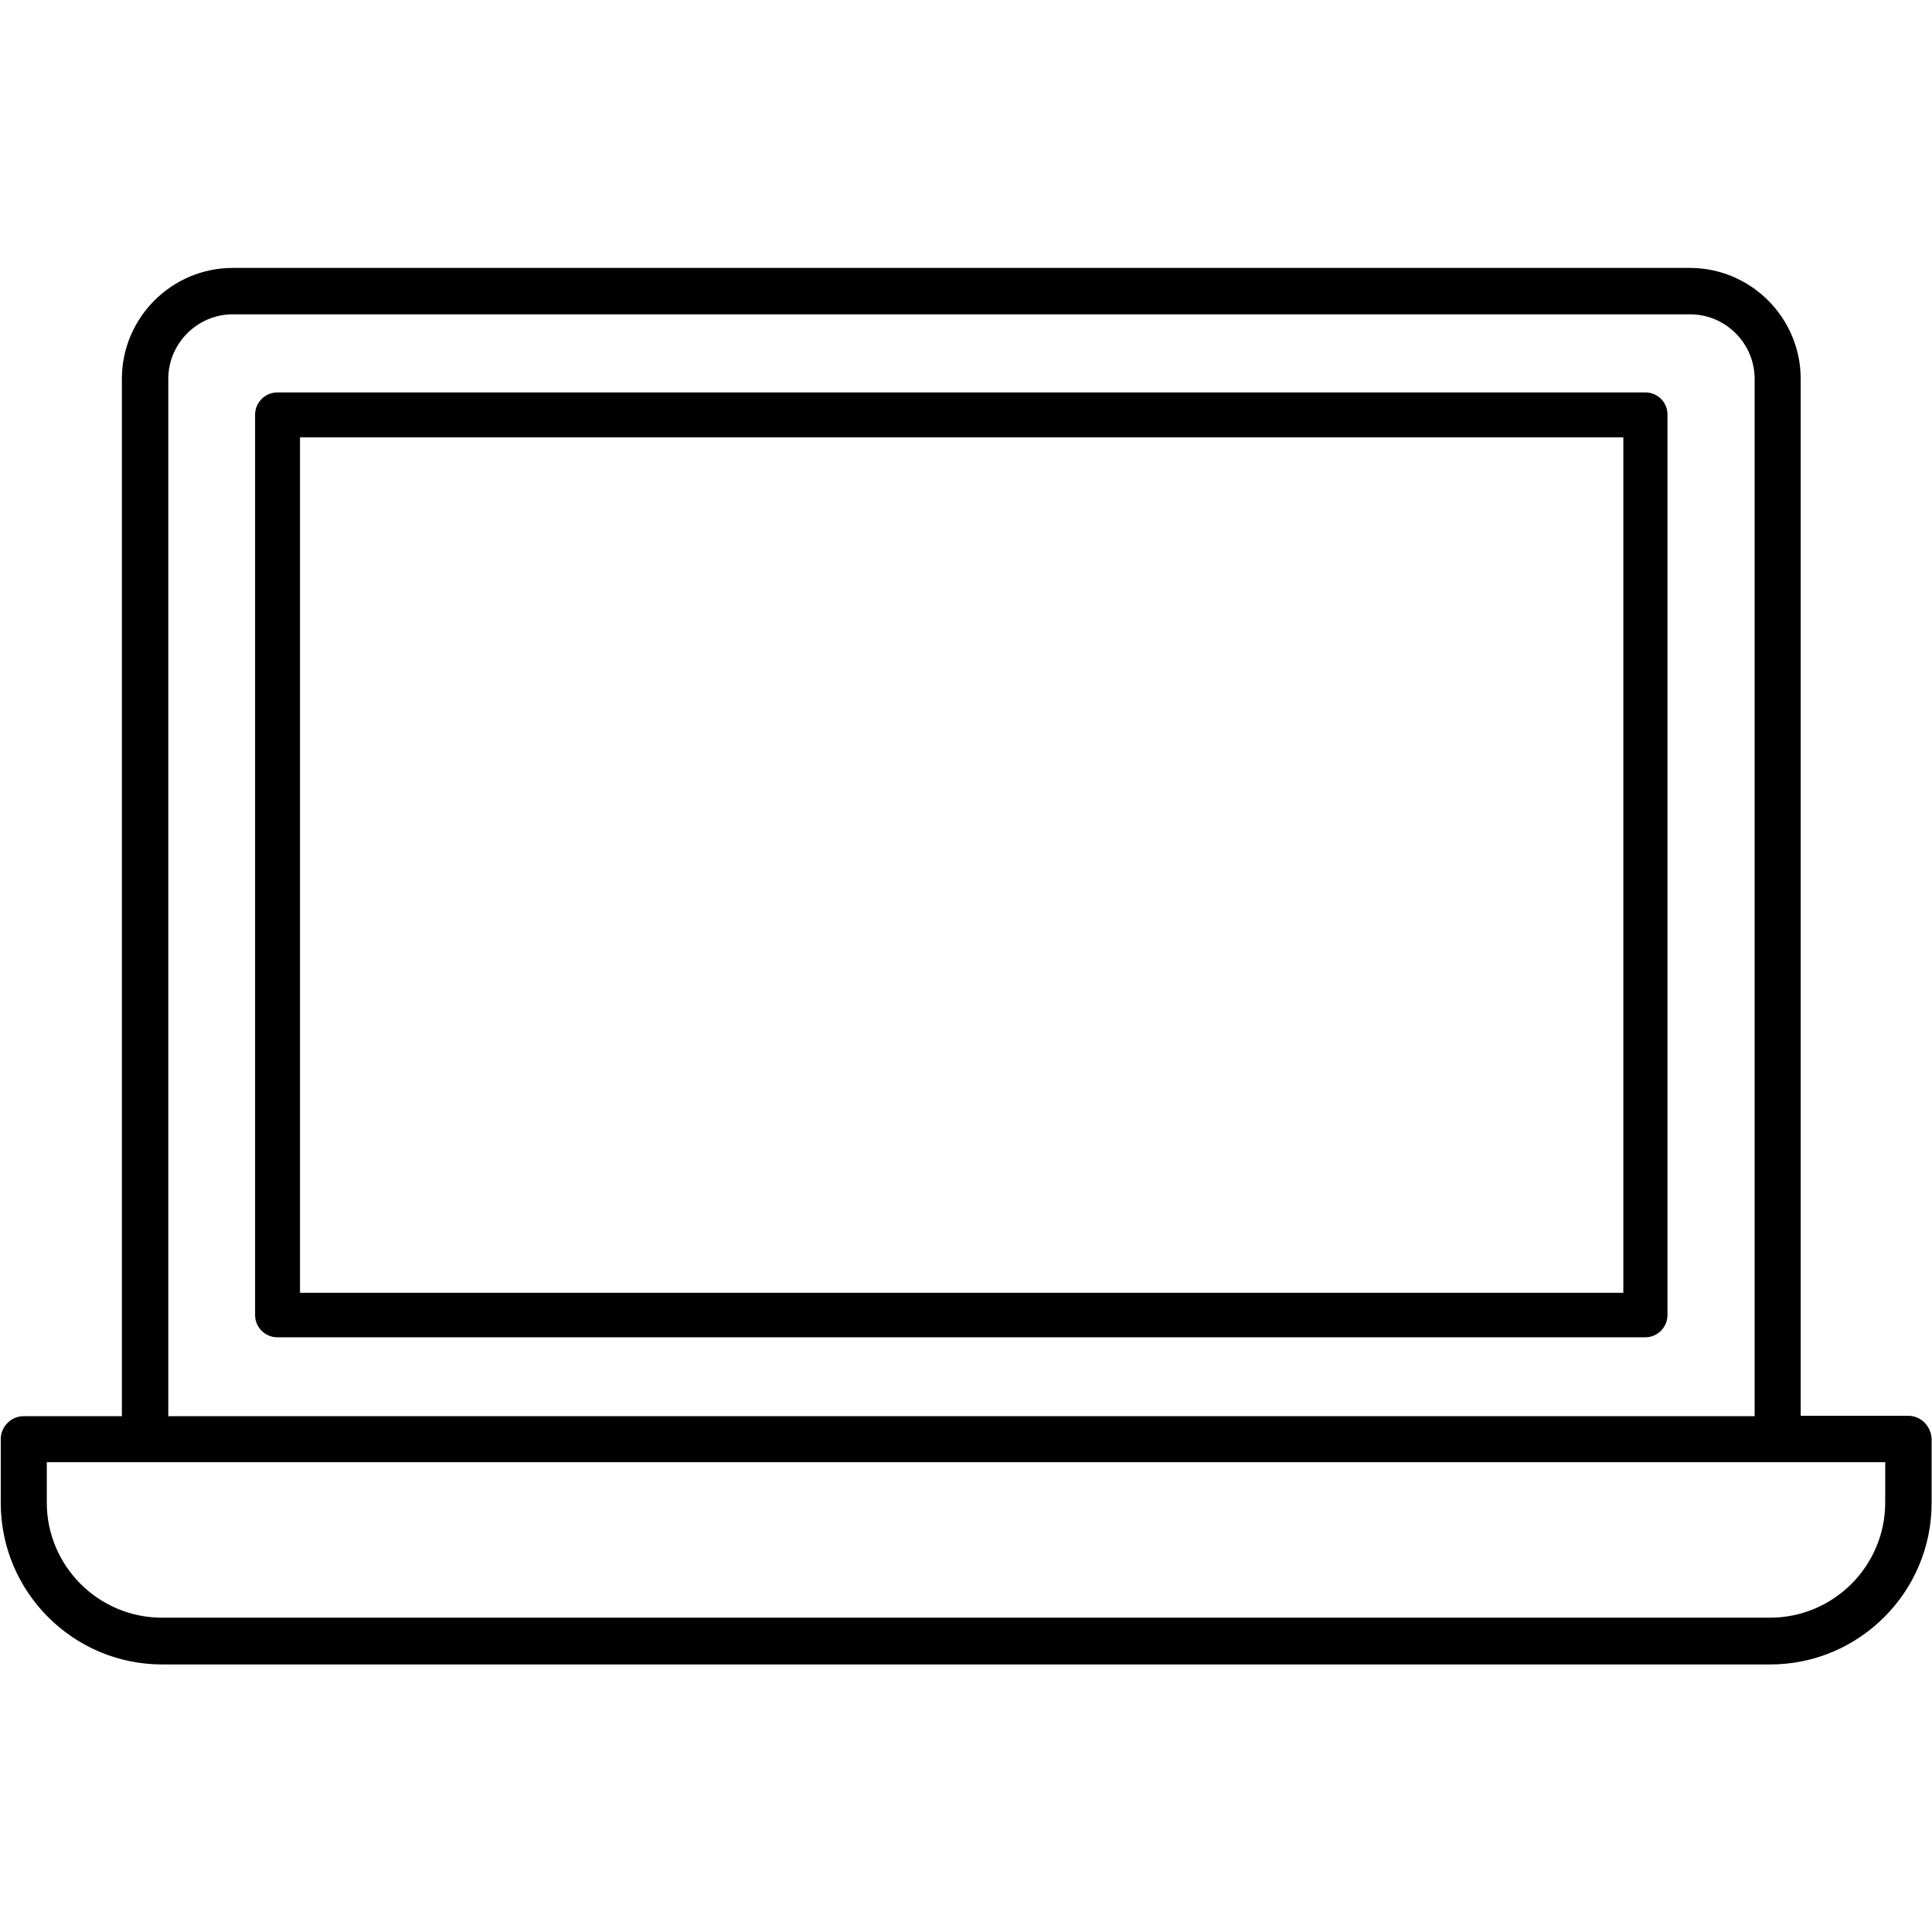
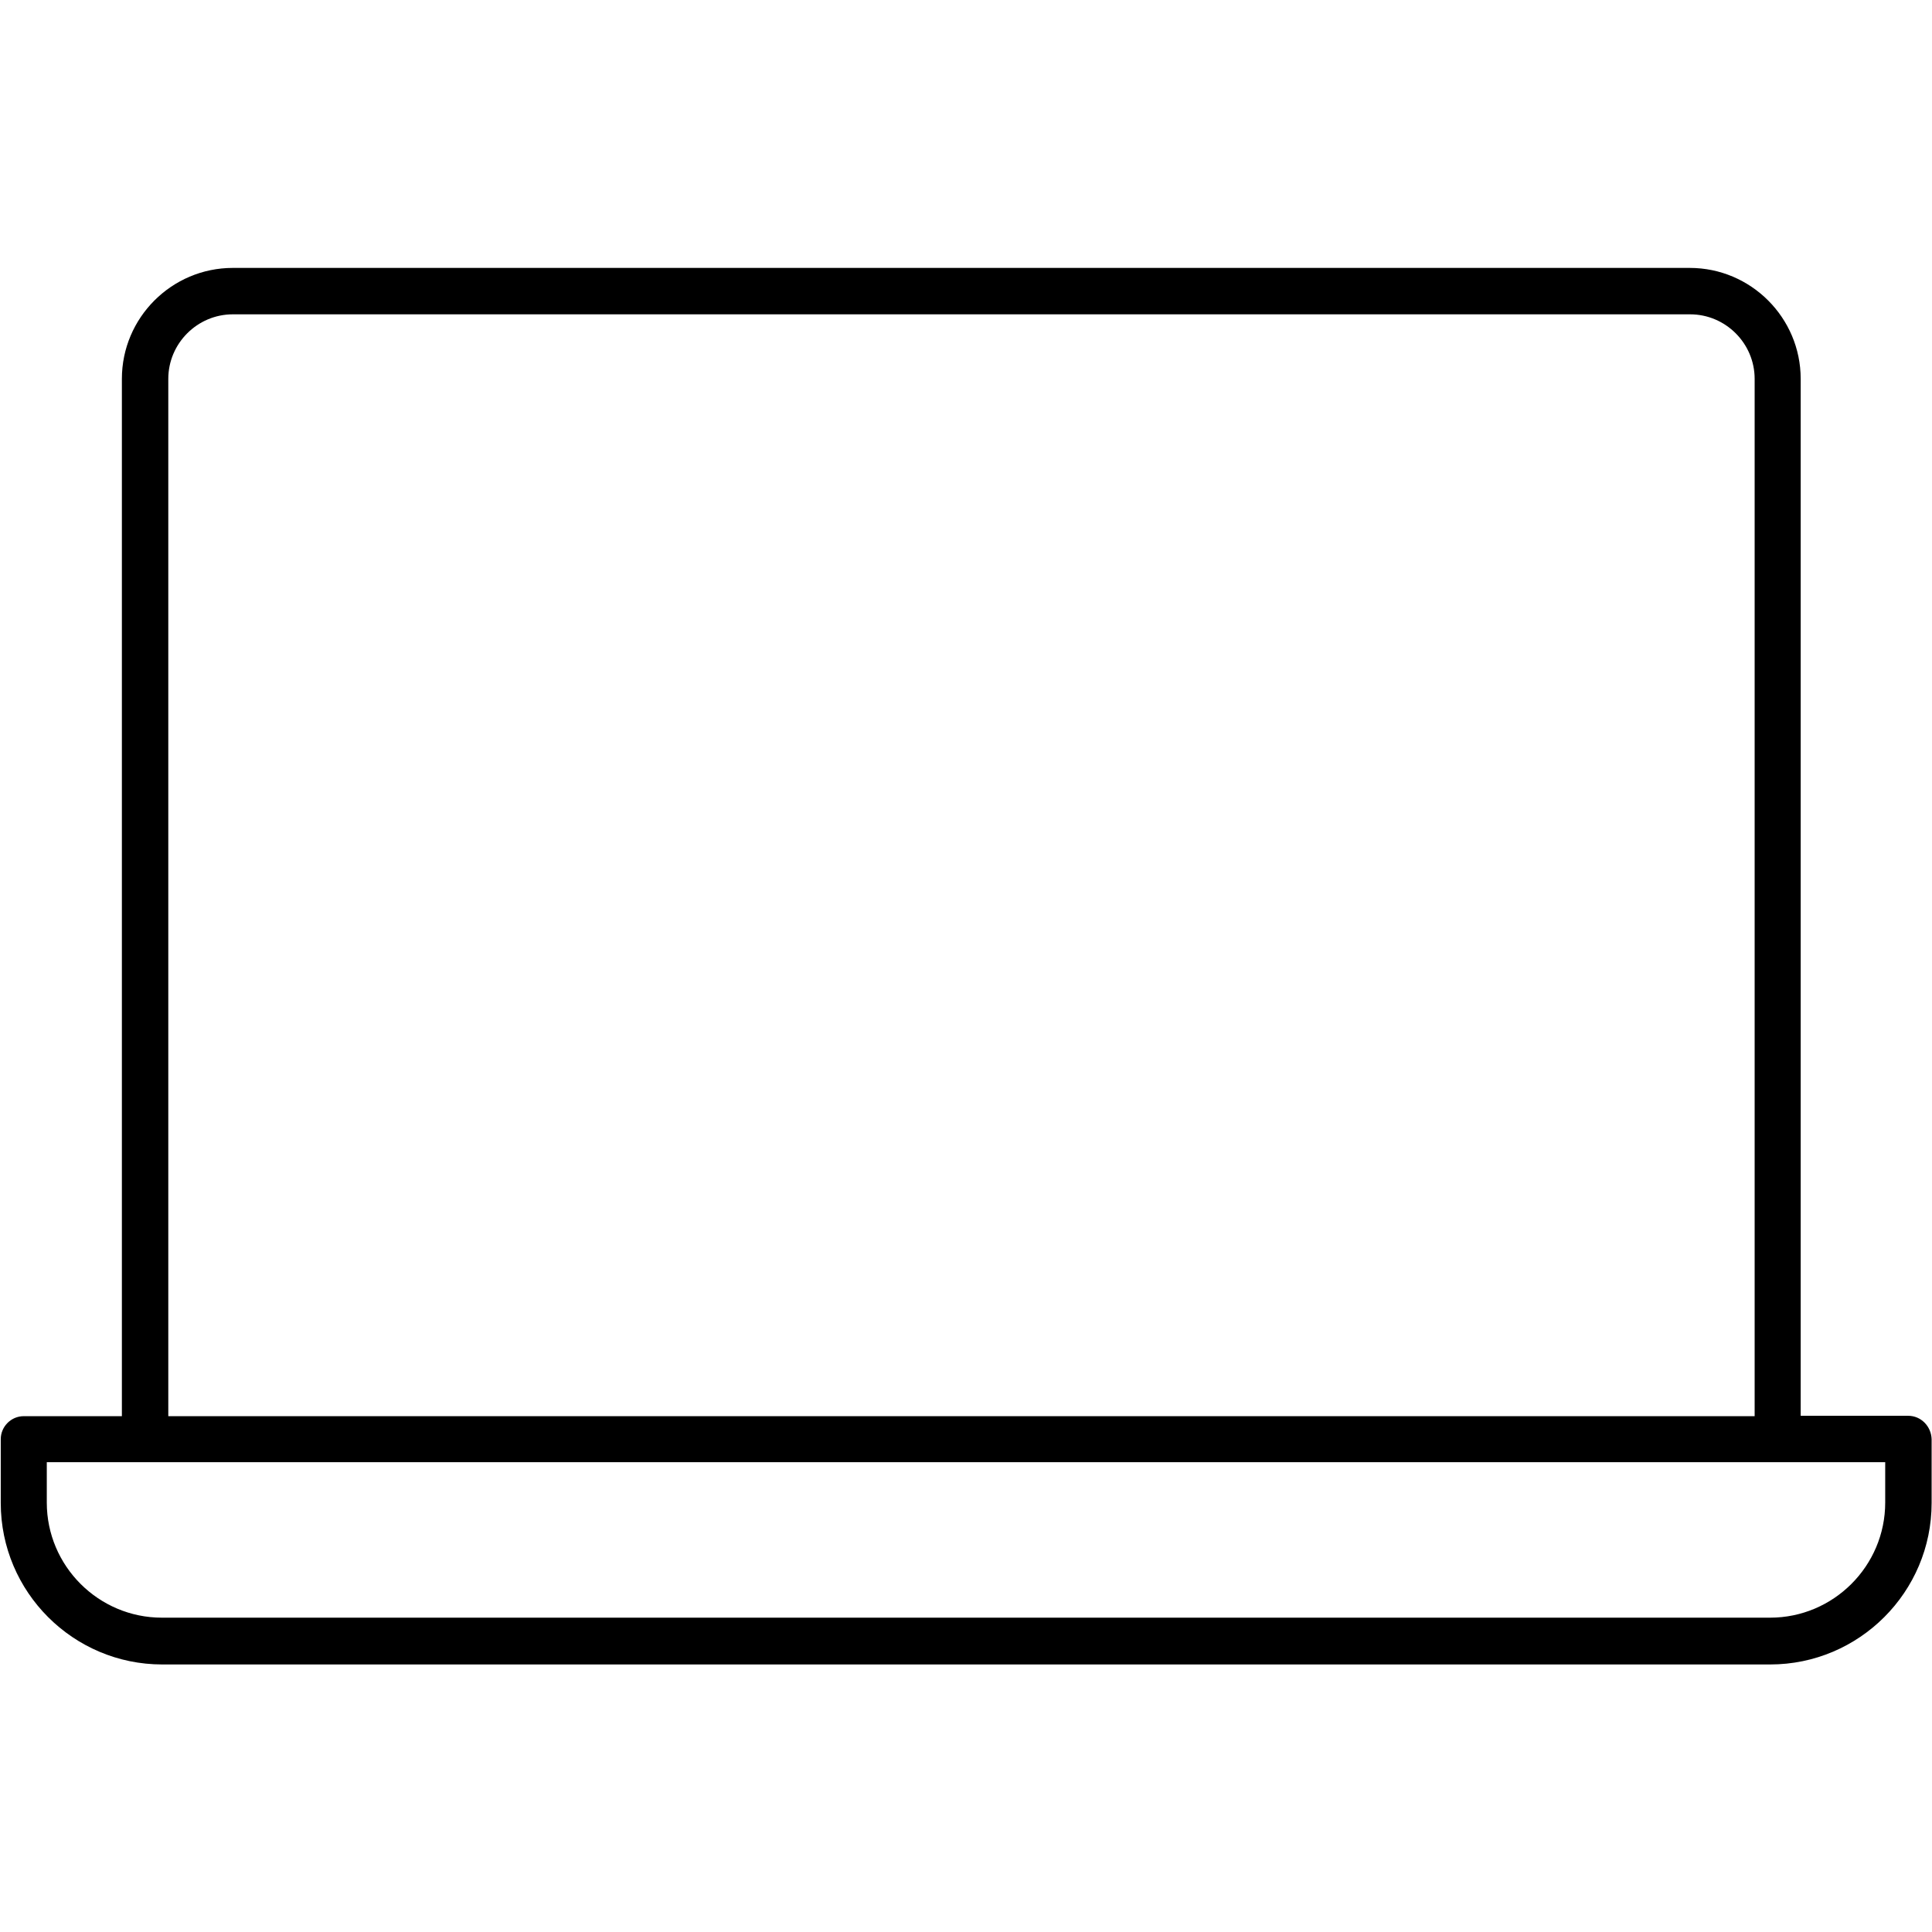
<svg xmlns="http://www.w3.org/2000/svg" version="1.1" id="Capa_1" x="0px" y="0px" viewBox="0 0 512 512" style="enable-background:new 0 0 512 512;" xml:space="preserve">
-   <path d="M436.1,104H154.9v0h-39.1h-10.9H73.5c-3.3,0-5.9,2.7-5.9,5.9v238.6c0,3.3,2.7,5.9,5.9,5.9h362.5c3.3,0,5.9-2.7,5.9-5.9V110  C442,106.7,439.3,104,436.1,104z M430.1,342.6H79.5V115.9h25.4v0h45.3h4.7h275.3V342.6z" />
  <path d="M505.7,375.2h-28.5V100.4c0-16.2-13.2-29.4-29.4-29.4H61.7c-16.2,0-29.4,13.2-29.4,29.4v274.9h-26c-3.4,0-6.1,2.8-6.1,6.1  v16.9c0,23.6,19.2,42.8,42.8,42.8h275.3h12.7h35.7H381h88.1c23.6,0,42.8-19.2,42.8-42.8v-16.9C511.8,378,509.1,375.2,505.7,375.2z   M44.6,100.4c0-9.4,7.7-17.1,17.1-17.1h386.2c9.4,0,17.1,7.7,17.1,17.1v274.9H44.6V100.4z M499.6,398.2c0,16.8-13.7,30.5-30.5,30.5  H381h-14.4h-35.7h-12.7H42.9c-16.8,0-30.5-13.7-30.5-30.5v-10.7h178.8h4.4h12.2l0,0h96.4l0,0h12.2h10h173.2V398.2z" />
</svg>